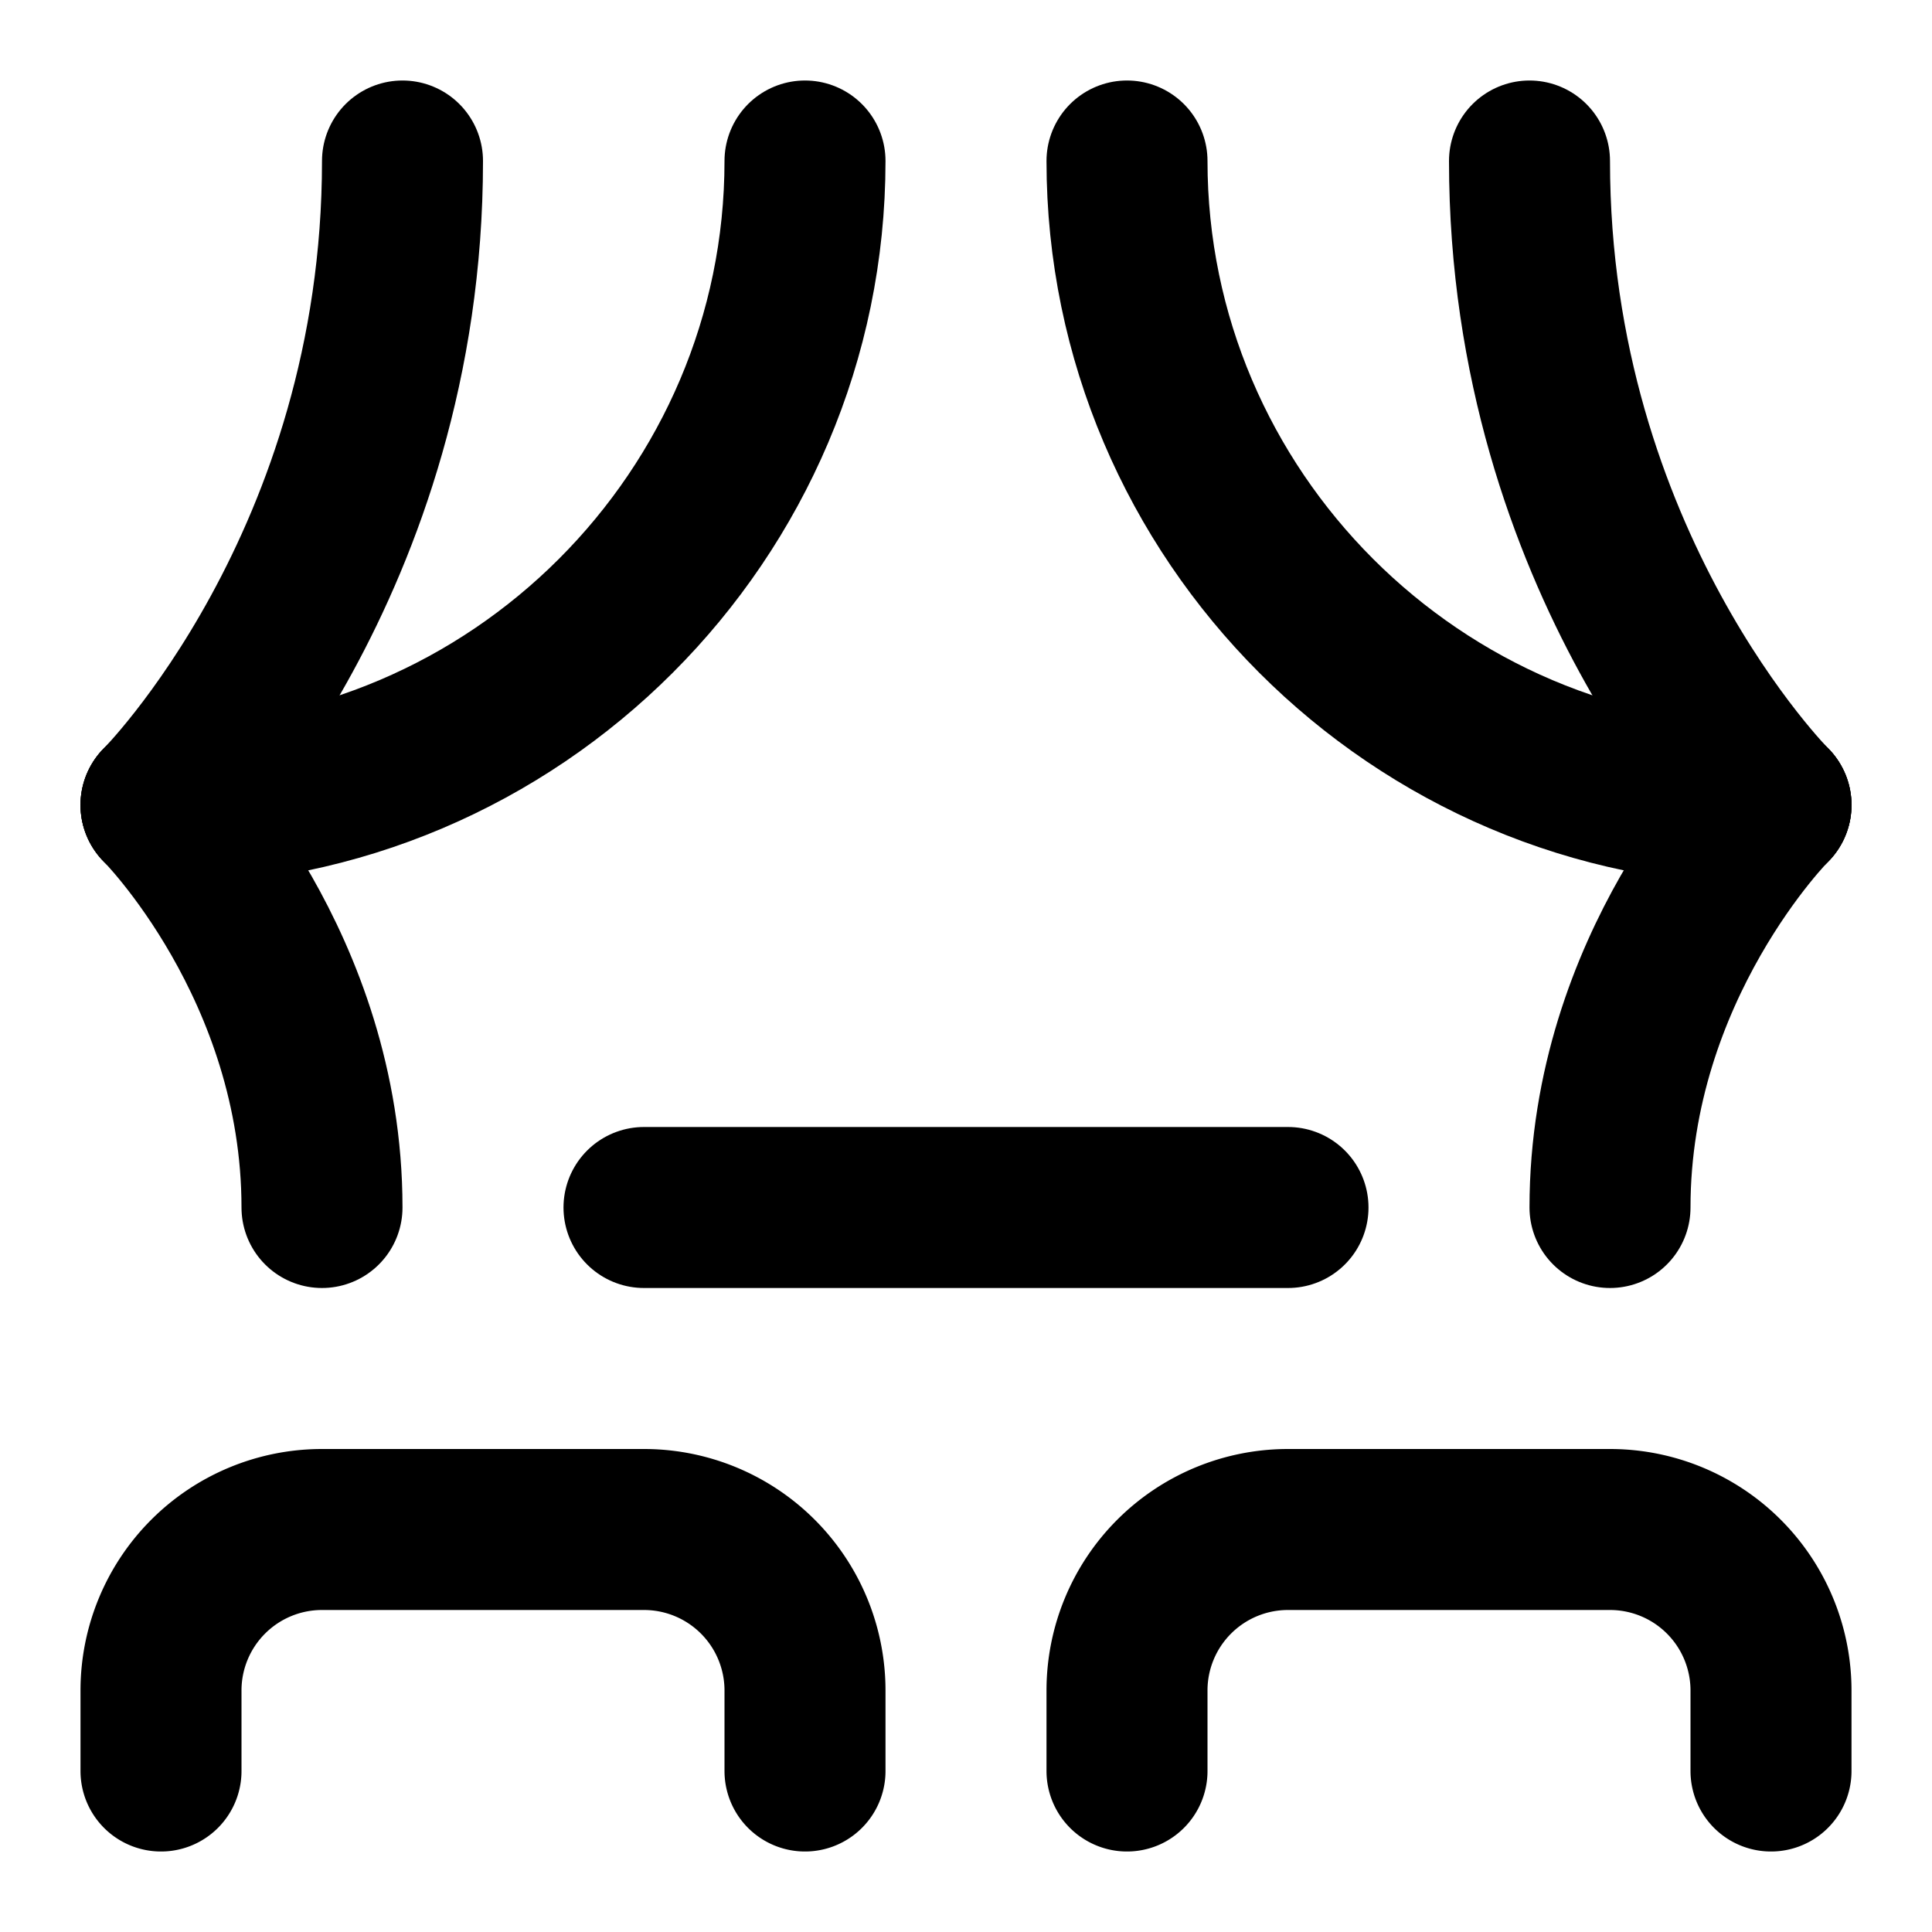
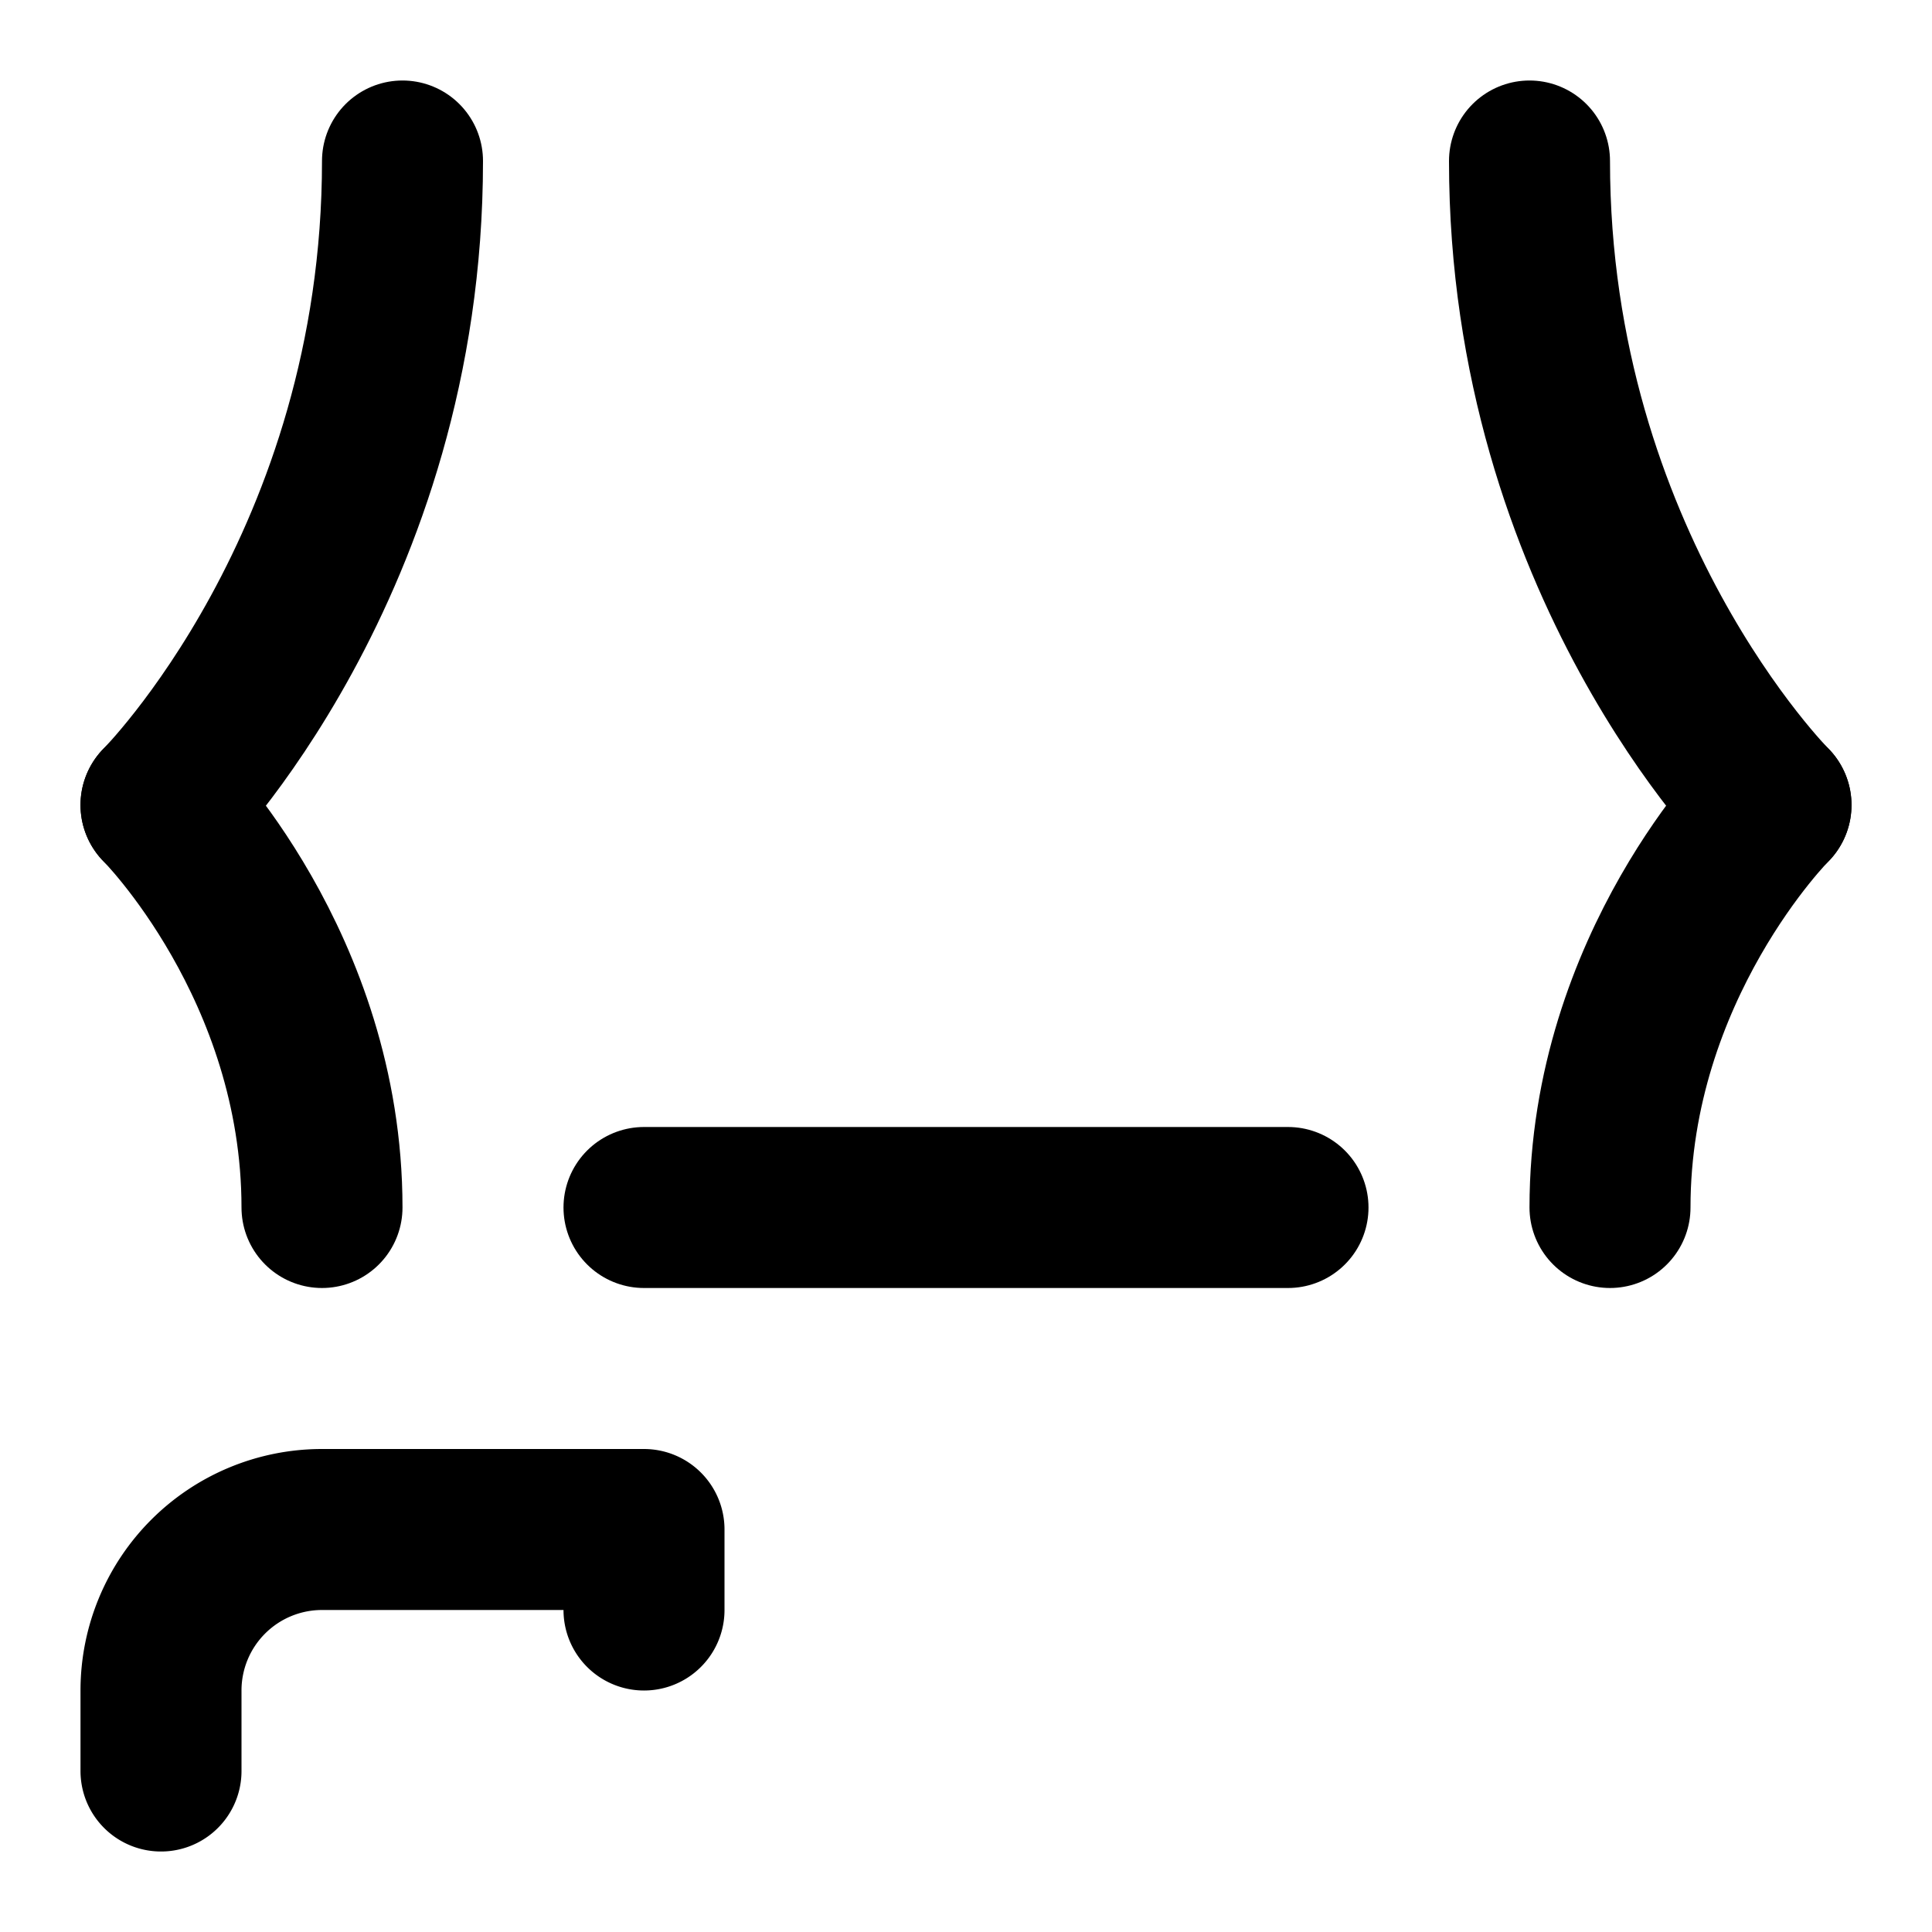
<svg xmlns="http://www.w3.org/2000/svg" width="24" height="24" viewBox="0 0 24 24" fill="none" stroke="currentColor" stroke-width="2" stroke-linecap="round" stroke-linejoin="round" class="lucide lucide-theater">
  <path d="M2 10s3-3 3-8" />
  <path d="M22 10s-3-3-3-8" />
-   <path d="M10 2c0 4.4-3.6 8-8 8" />
-   <path d="M14 2c0 4.4 3.6 8 8 8" />
  <path d="M2 10s2 2 2 5" />
  <path d="M22 10s-2 2-2 5" />
  <path d="M8 15h8" />
-   <path d="M2 22v-1a2 2 0 0 1 2-2h4a2 2 0 0 1 2 2v1" />
-   <path d="M14 22v-1a2 2 0 0 1 2-2h4a2 2 0 0 1 2 2v1" />
+   <path d="M2 22v-1a2 2 0 0 1 2-2h4v1" />
</svg>